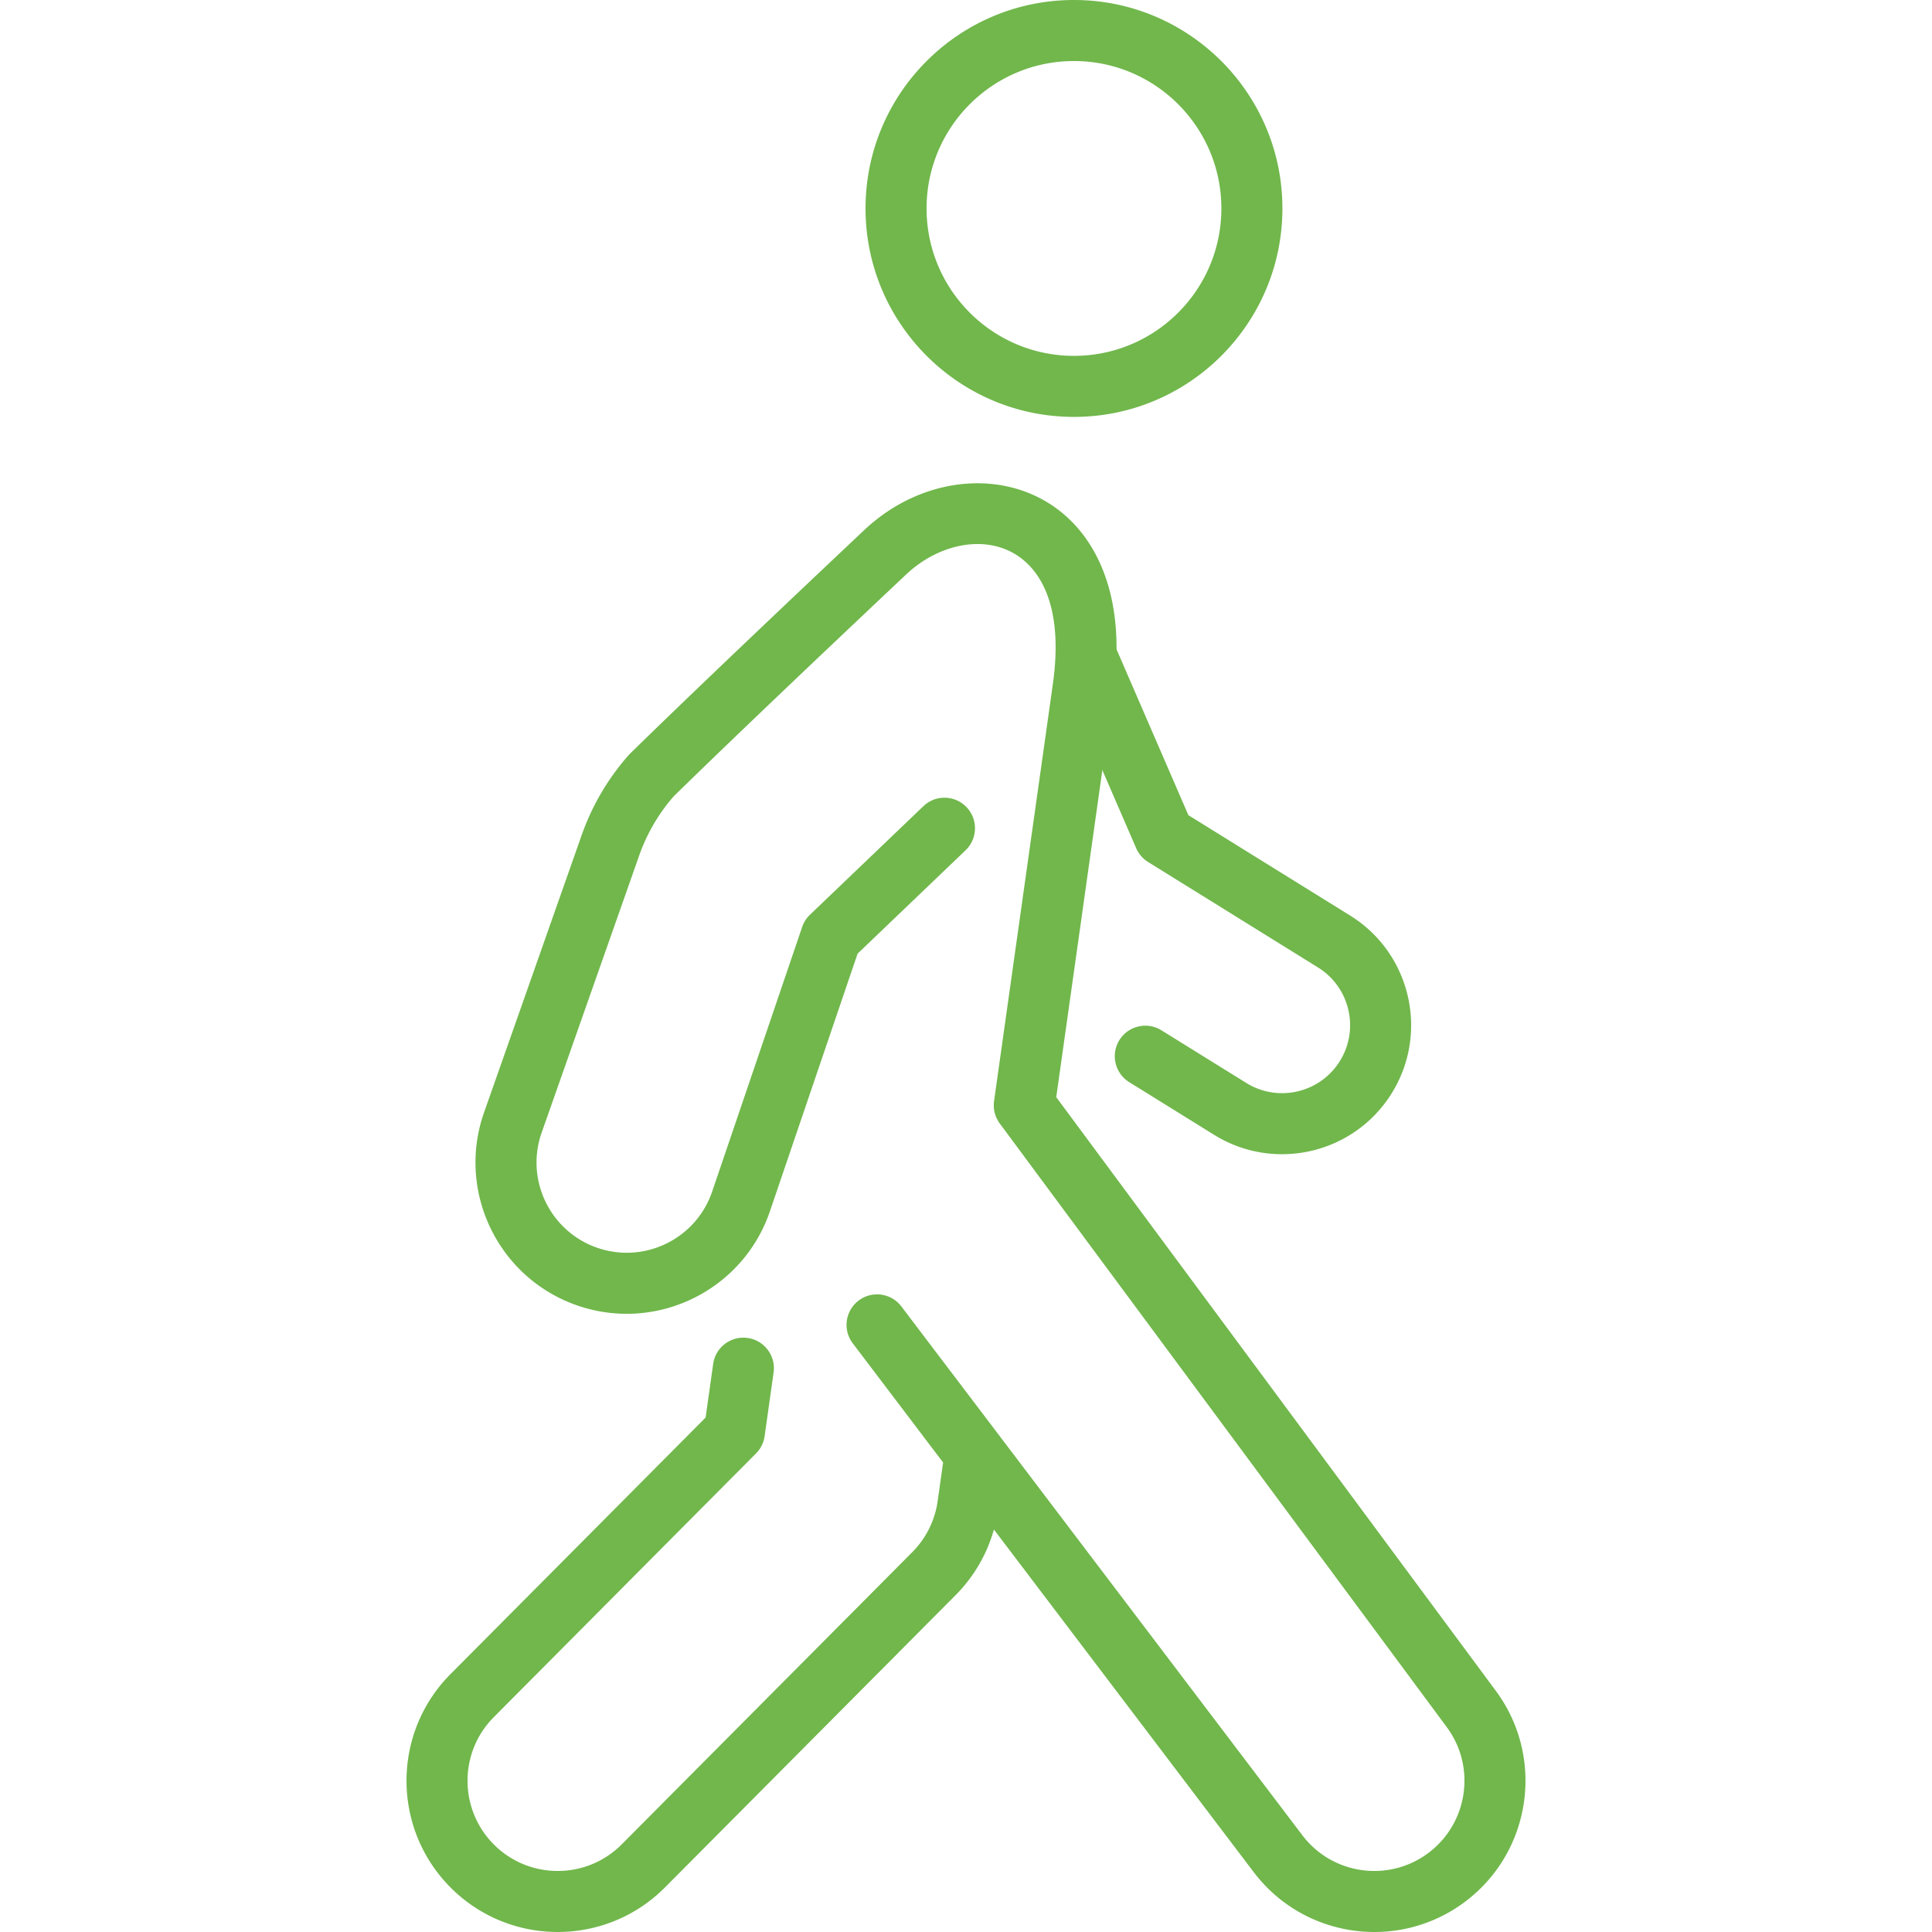
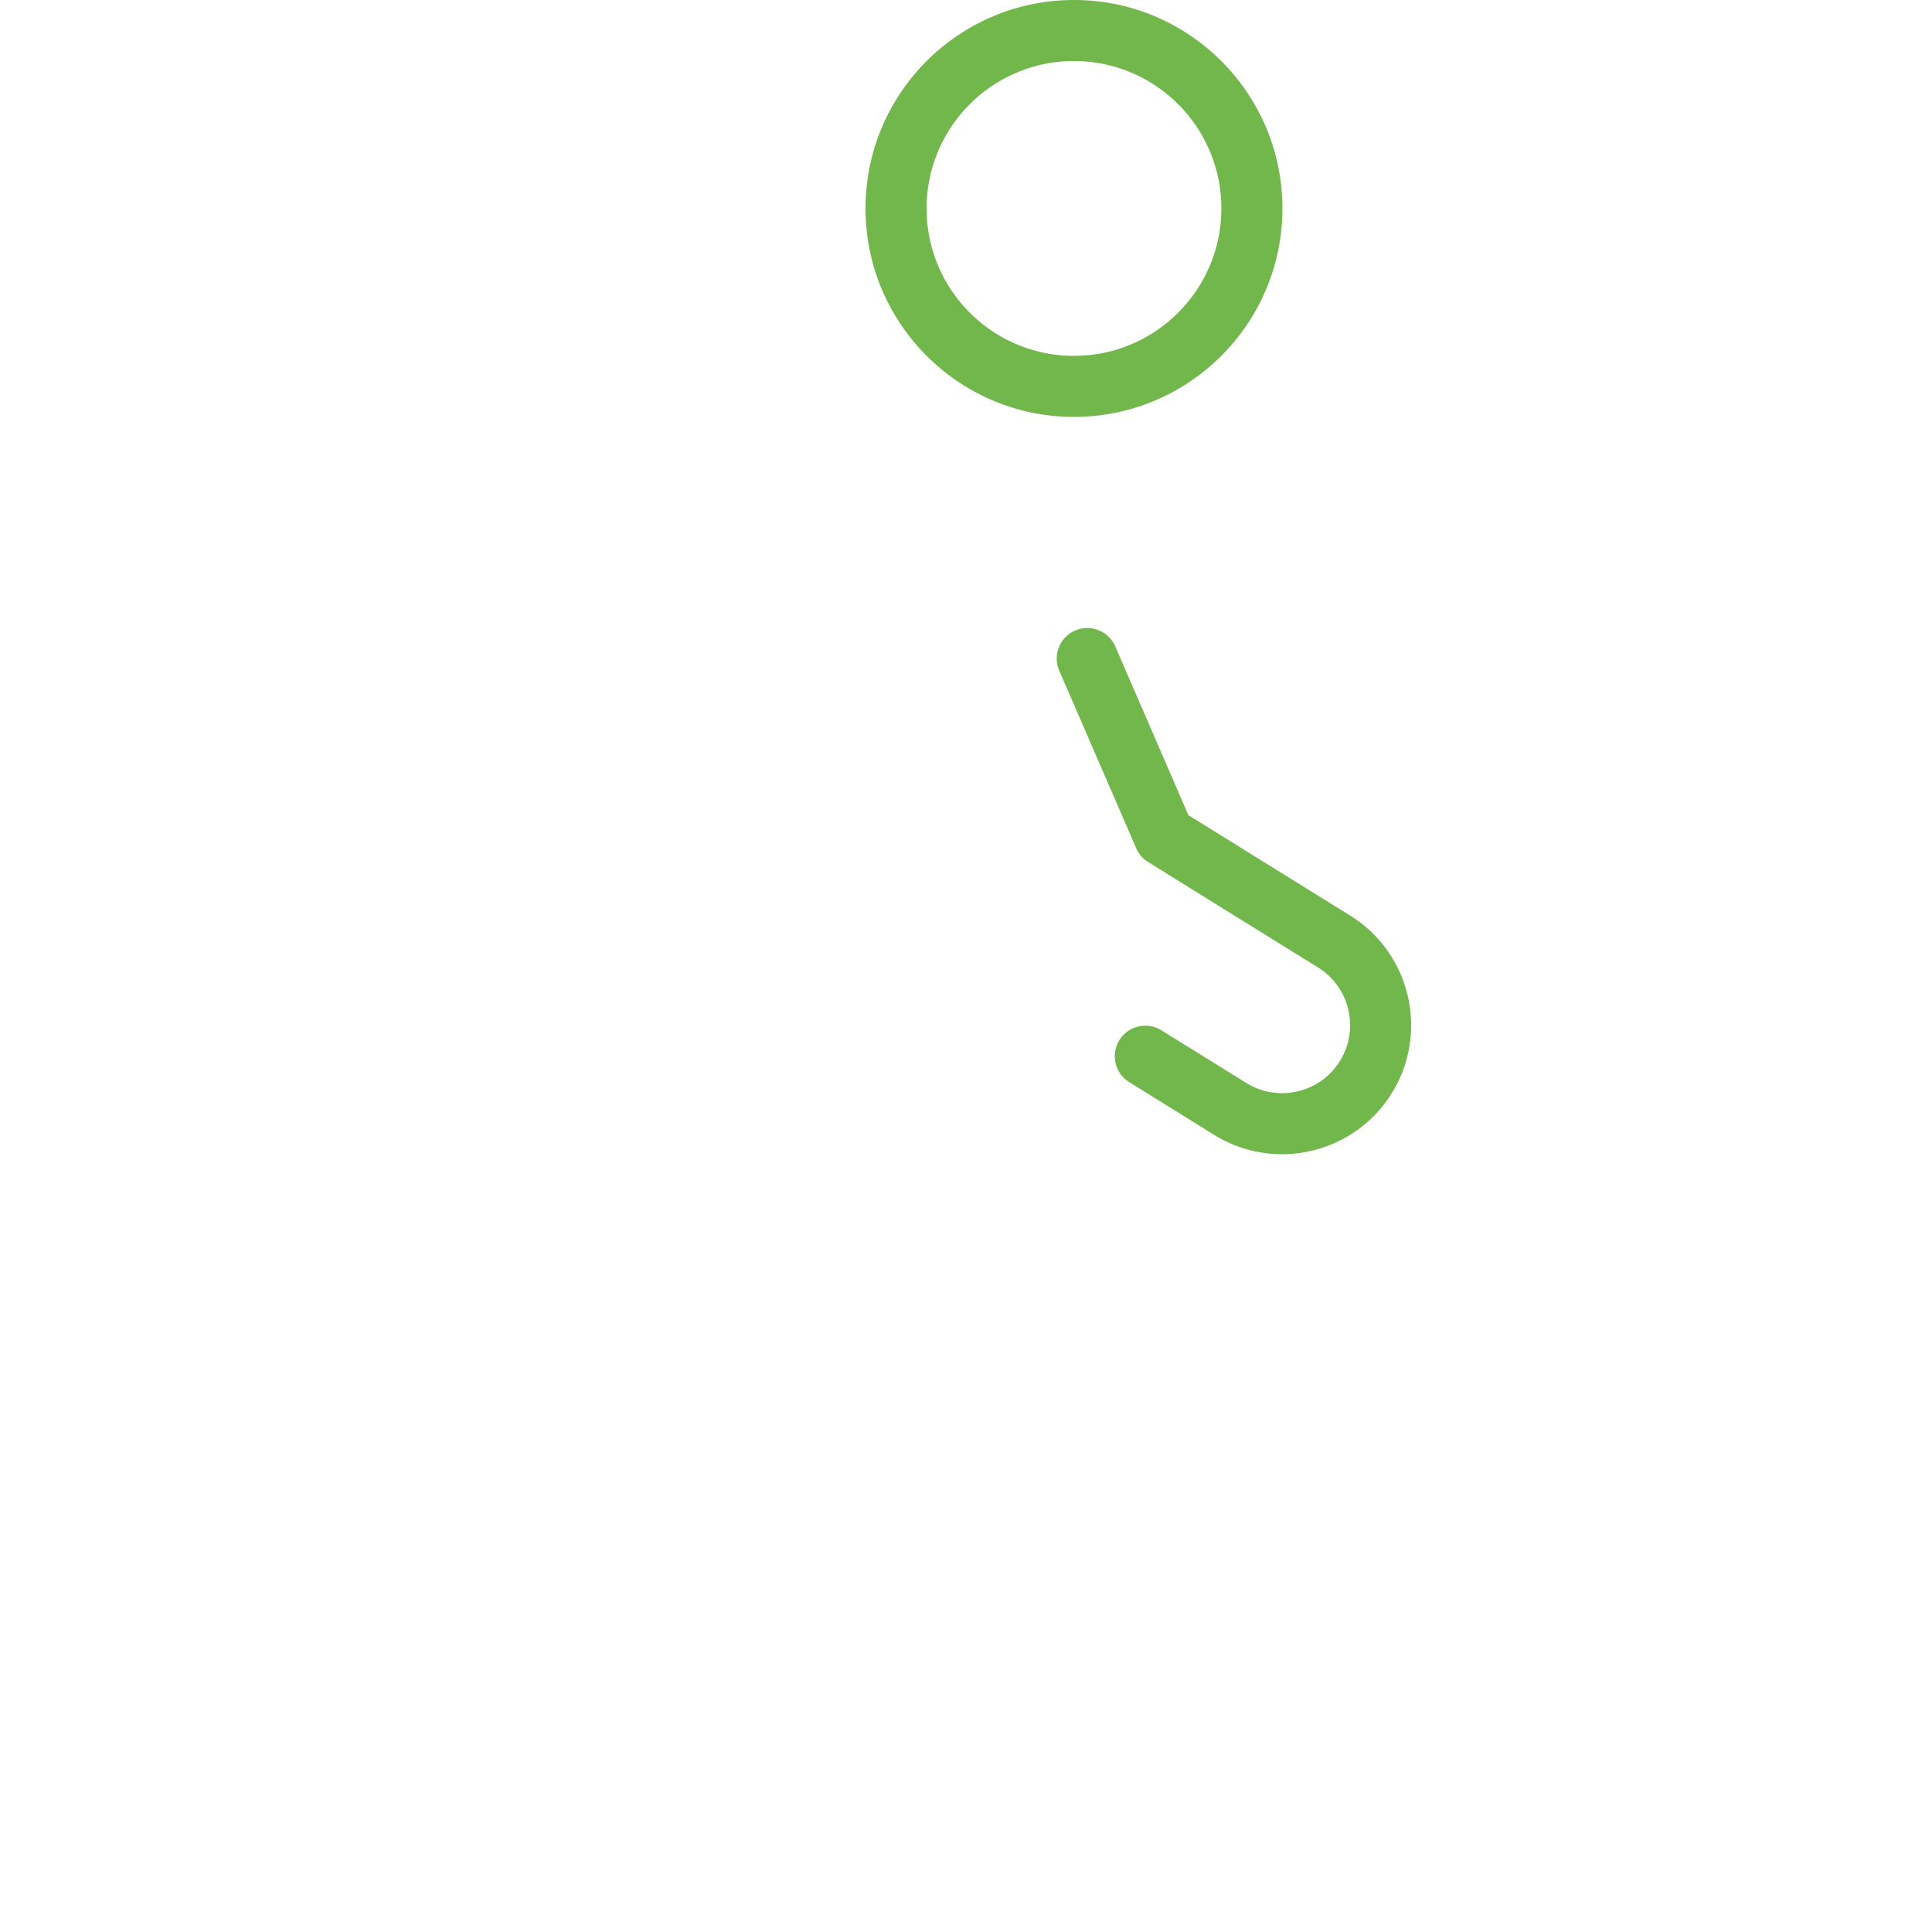
<svg xmlns="http://www.w3.org/2000/svg" version="1.1" width="512" height="512" x="0" y="0" viewBox="0 0 783.433 783.433" style="enable-background:new 0 0 512 512" xml:space="preserve" class="">
  <g transform="matrix(-1,0,0,1,783.433,0)">
    <g fill-rule="evenodd" clip-rule="evenodd">
      <path d="m301.536 330.561-65.596 40.706c-24.535 15.221-32.092 47.503-16.863 72.039 15.221 24.535 47.504 32.092 72.039 16.863l34.419-21.359c5.8-3.597 7.59-11.237 3.985-17.036-3.597-5.808-11.236-7.59-17.036-3.993l-34.419 21.359c-12.928 8.027-29.939 4.043-37.958-8.885-8.027-12.928-4.042-29.939 8.885-37.958l68.863-42.735-.025.008a12.386 12.386 0 0 0 4.876-5.618l31.193-71.998c2.714-6.27-.173-13.563-6.443-16.277-6.262-2.714-13.555.173-16.269 6.435zM347.934 0c-46.654 0-84.521 37.876-84.521 84.521 0 46.654 37.867 84.53 84.521 84.53s84.521-37.876 84.521-84.53C432.455 37.876 394.588 0 347.934 0zm0 24.75c32.992 0 59.771 26.788 59.771 59.771 0 32.992-26.78 59.78-59.771 59.78s-59.771-26.788-59.771-59.78c0-32.983 26.779-59.771 59.771-59.771z" fill="#71b74c" data-original="#000000" class="" />
-       <path d="M380.398 620.219a61.228 61.228 0 0 0 15.543 26.623l117.843 118.511c23.867 24.008 62.733 24.115 86.732.247 23.999-23.867 24.115-62.725.247-86.732L497.308 574.827l-3.069-21.747c-.949-6.765-7.219-11.484-13.984-10.527-6.757.949-11.476 7.219-10.519 13.984l3.638 25.822a12.353 12.353 0 0 0 3.482 7.004l106.351 106.953c14.24 14.322 14.173 37.496-.14 51.736-14.322 14.231-37.496 14.165-51.736-.148L413.488 629.392a36.562 36.562 0 0 1-10.28-20.683l-2.211-15.659 36.638-48.329c4.133-5.437 3.061-13.208-2.376-17.333-5.445-4.125-13.216-3.061-17.341 2.384L255.311 744.216c-12.202 16.087-35.161 19.239-51.249 7.045-16.088-12.202-19.239-35.162-7.046-51.249.033-.041.058-.074.083-.115L378.03 455.565a12.379 12.379 0 0 0 2.302-9.091s-6.938-49.236-23.842-169.117c-3.35-23.809 1.048-40.07 10.609-49.079 13.06-12.317 34.279-9.108 48.922 4.702 55.539 52.363 81.873 77.831 94.298 90.008a73.675 73.675 0 0 1 13.91 23.892l39.699 112.802c6.468 19.099-3.77 39.864-22.861 46.357-19.115 6.509-39.914-3.729-46.414-22.844l-36.506-107.316a12.363 12.363 0 0 0-3.16-4.95L409 326.914c-4.934-4.727-12.771-4.554-17.49.38-4.727 4.934-4.554 12.771.38 17.498l43.791 41.918 35.541 104.453c10.898 32.043 45.771 49.211 77.814 38.313 32.043-10.906 49.211-45.771 38.305-77.814l-39.773-113a98.379 98.379 0 0 0-18.95-32.348c-.198-.231-.413-.445-.627-.66-12.326-12.086-38.726-37.628-94.982-90.684-24.742-23.323-60.836-25.509-82.896-4.702-13.86 13.076-22.993 36.003-18.125 70.537l23.133 164.101-177.88 240.232c-20.386 26.961-15.081 65.414 11.864 85.841 26.977 20.452 65.48 15.163 85.932-11.814z" fill="#71b74c" data-original="#000000" class="" />
    </g>
  </g>
</svg>